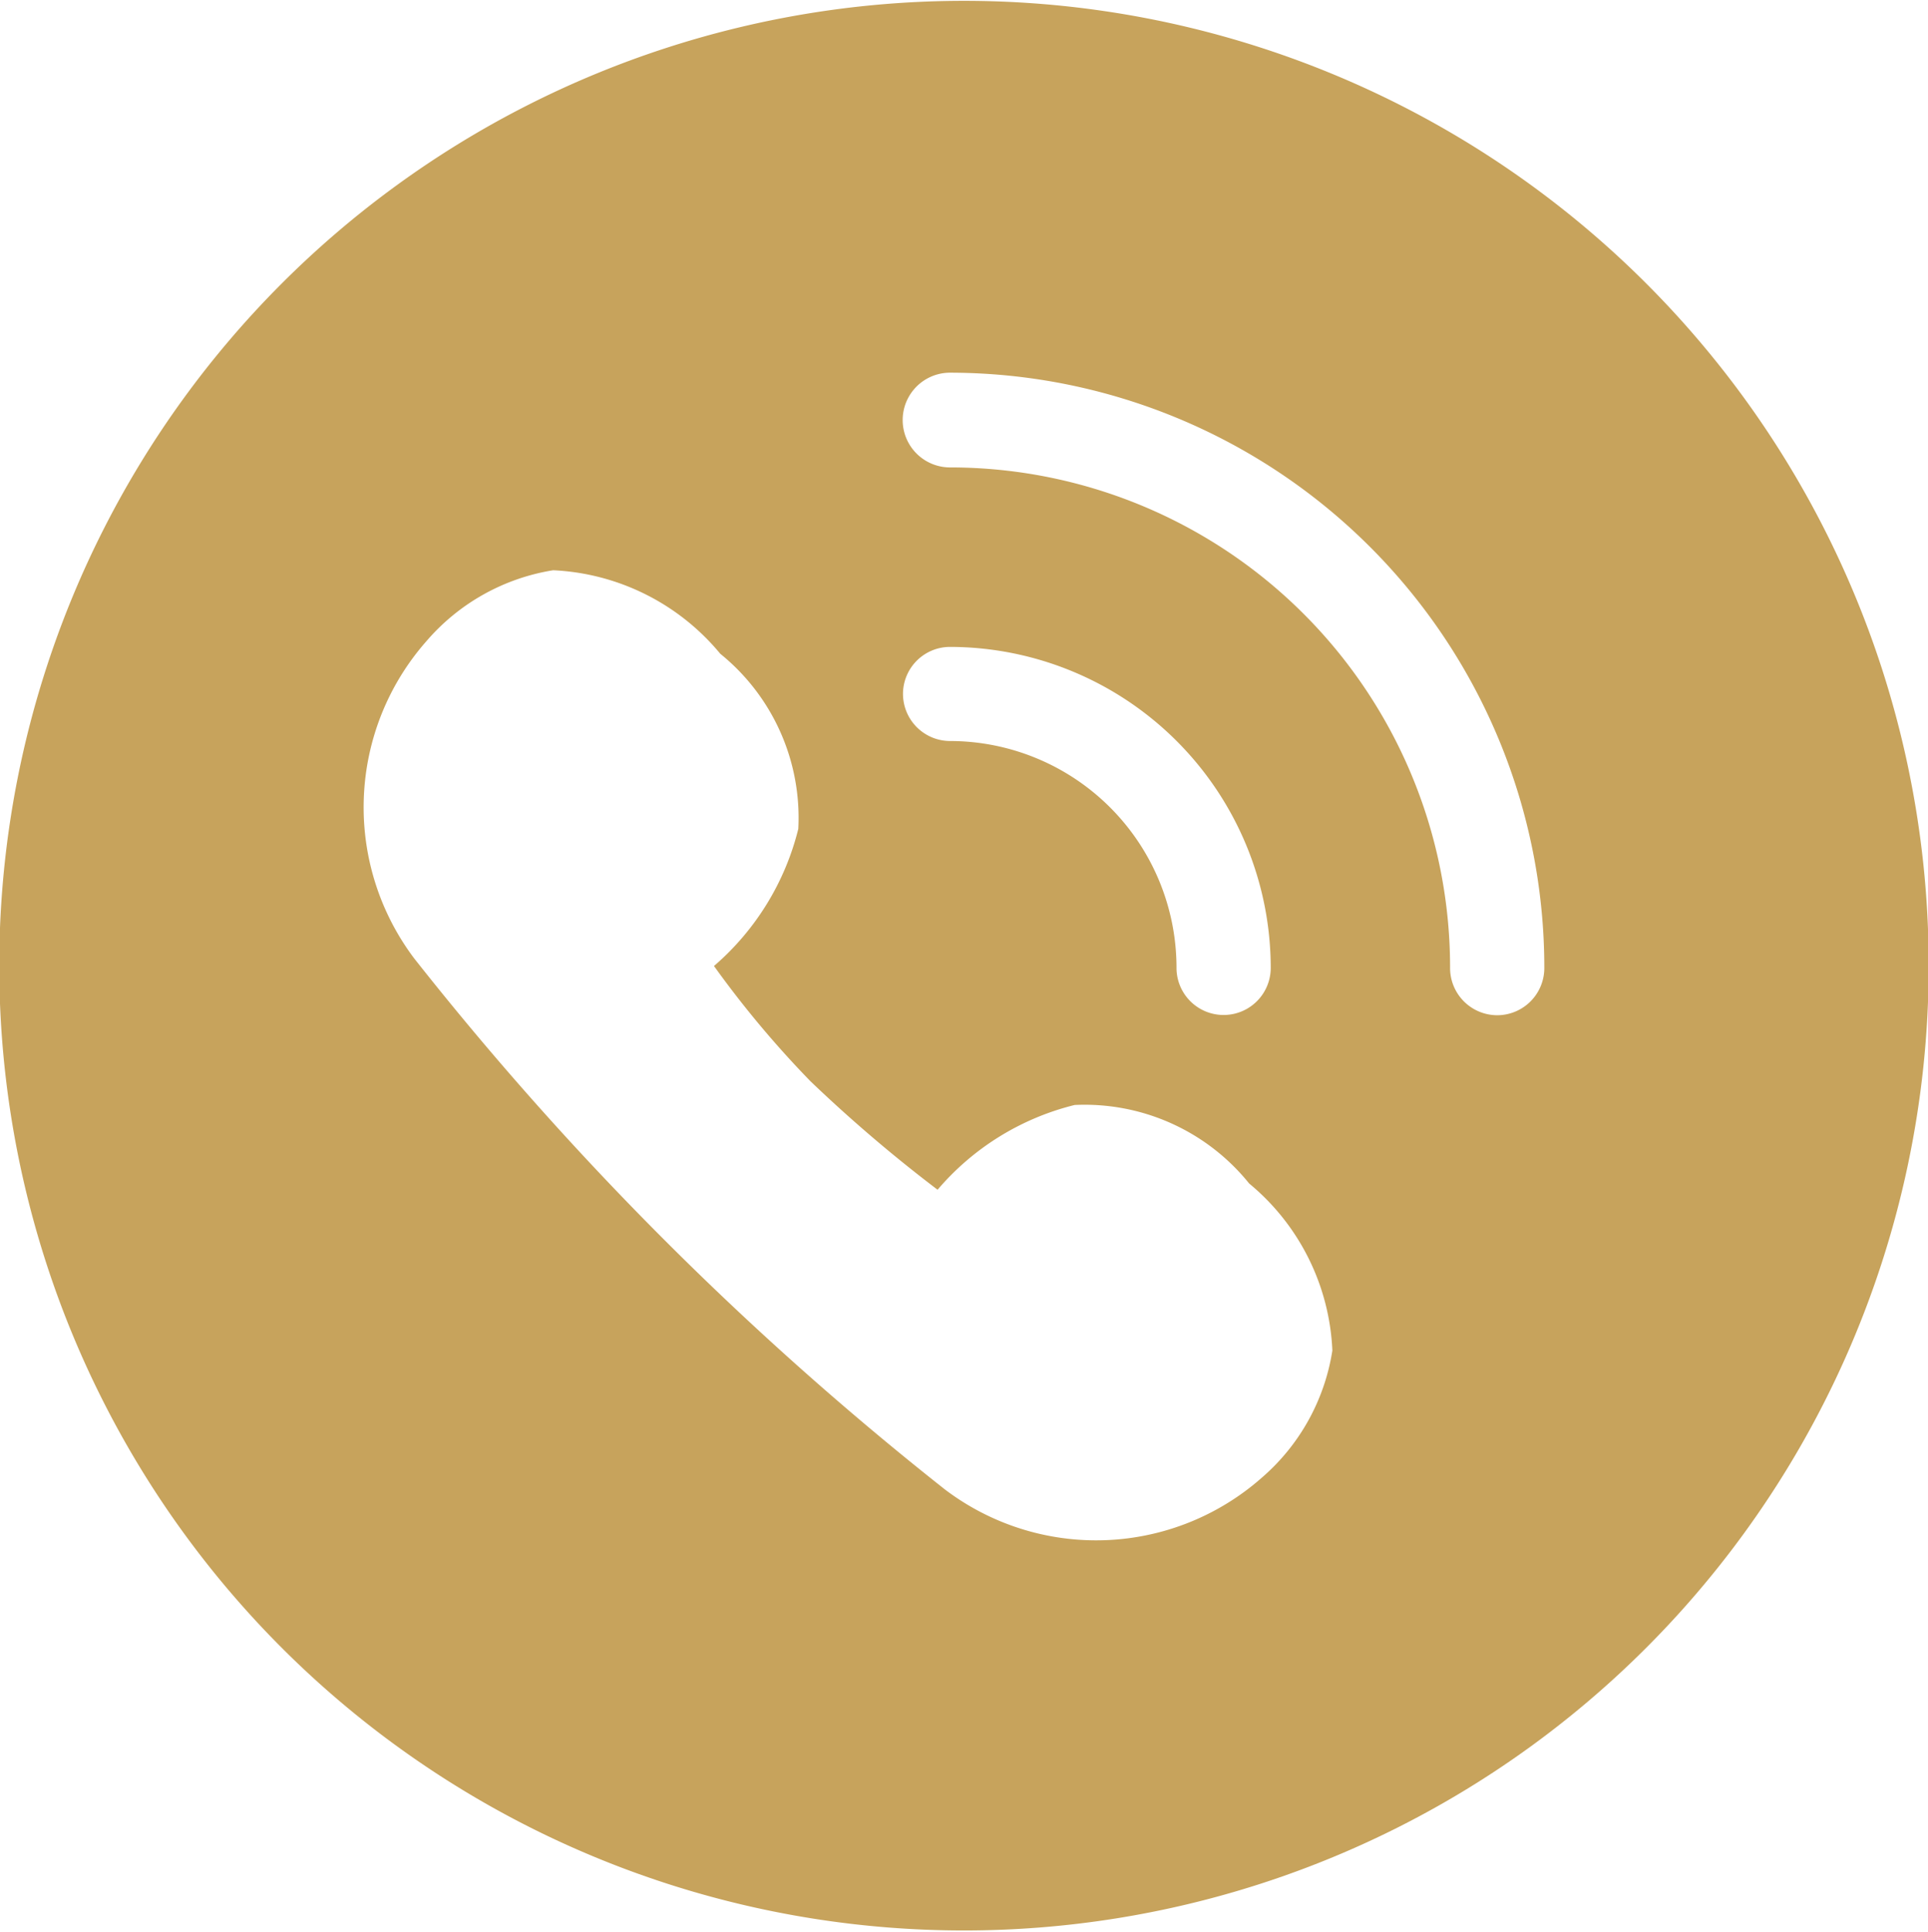
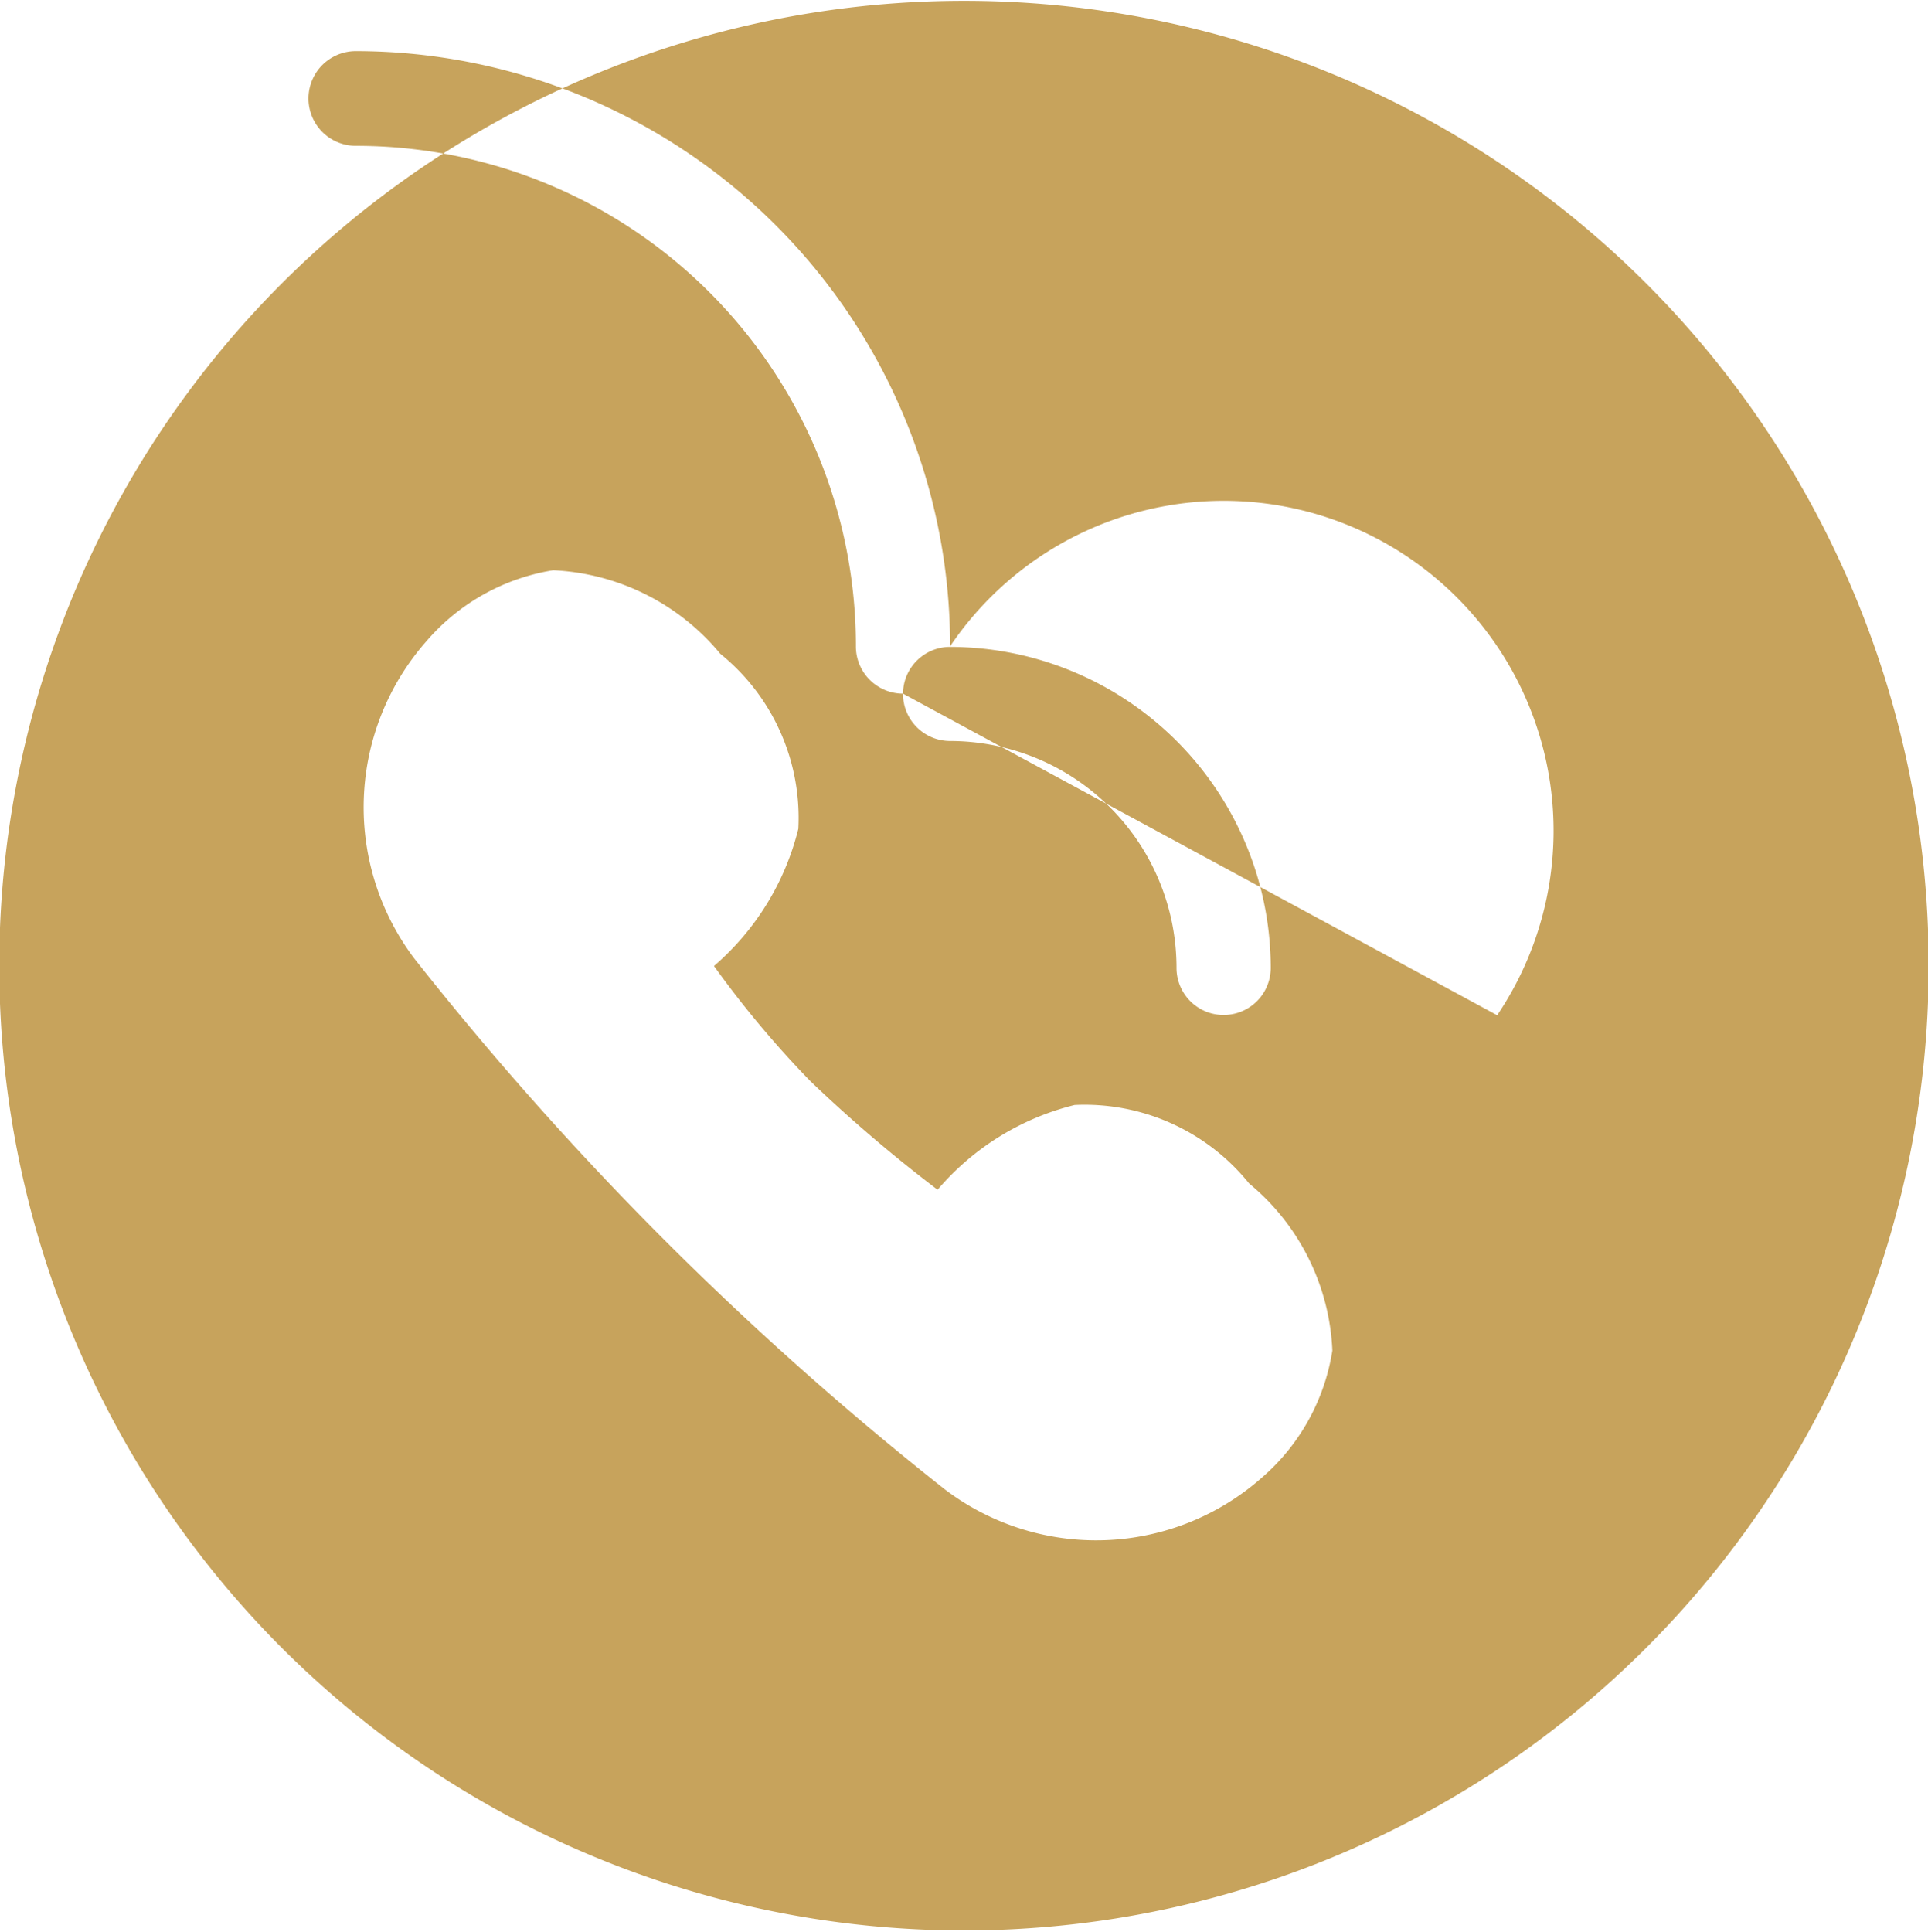
<svg xmlns="http://www.w3.org/2000/svg" width="30.938" height="31" viewBox="0 0 30.938 31">
  <defs>
    <style>
      .cls-1 {
        fill: #c7a35c;
        fill-rule: evenodd;
      }
    </style>
  </defs>
-   <path class="cls-1" d="M336.22,3702.7a15.481,15.481,0,1,0-5.622,17.32A15.487,15.487,0,0,0,336.22,3702.7Zm-9.941,13.01a4.016,4.016,0,0,1-5.084.19,51.456,51.456,0,0,1-8.516-8.52,4.029,4.029,0,0,1,.193-5.09,3.388,3.388,0,0,1,2.035-1.14,3.7,3.7,0,0,1,2.682,1.34,3.384,3.384,0,0,1,1.252,2.81,4.251,4.251,0,0,1-1.353,2.2,16.179,16.179,0,0,0,1.549,1.85,23.466,23.466,0,0,0,2.039,1.74,4.214,4.214,0,0,1,2.2-1.36,3.389,3.389,0,0,1,2.8,1.26,3.683,3.683,0,0,1,1.335,2.68A3.382,3.382,0,0,1,326.279,3715.71Zm-5.758-12.58a0.755,0.755,0,0,1,.755-0.75,5.155,5.155,0,0,1,5.146,5.15,0.756,0.756,0,1,1-1.512,0,3.638,3.638,0,0,0-3.634-3.64A0.757,0.757,0,0,1,320.521,3703.13Zm9.535,5.16a0.758,0.758,0,0,1-.756-0.76,8.023,8.023,0,0,0-8.024-8.03,0.76,0.76,0,0,1,0-1.52,9.546,9.546,0,0,1,9.536,9.55A0.757,0.757,0,0,1,330.056,3708.29Z" transform="translate(-306.031 -3692)" />
+   <path class="cls-1" d="M336.22,3702.7a15.481,15.481,0,1,0-5.622,17.32A15.487,15.487,0,0,0,336.22,3702.7Zm-9.941,13.01a4.016,4.016,0,0,1-5.084.19,51.456,51.456,0,0,1-8.516-8.52,4.029,4.029,0,0,1,.193-5.09,3.388,3.388,0,0,1,2.035-1.14,3.7,3.7,0,0,1,2.682,1.34,3.384,3.384,0,0,1,1.252,2.81,4.251,4.251,0,0,1-1.353,2.2,16.179,16.179,0,0,0,1.549,1.85,23.466,23.466,0,0,0,2.039,1.74,4.214,4.214,0,0,1,2.2-1.36,3.389,3.389,0,0,1,2.8,1.26,3.683,3.683,0,0,1,1.335,2.68A3.382,3.382,0,0,1,326.279,3715.71Zm-5.758-12.58a0.755,0.755,0,0,1,.755-0.75,5.155,5.155,0,0,1,5.146,5.15,0.756,0.756,0,1,1-1.512,0,3.638,3.638,0,0,0-3.634-3.64A0.757,0.757,0,0,1,320.521,3703.13Za0.758,0.758,0,0,1-.756-0.76,8.023,8.023,0,0,0-8.024-8.03,0.76,0.76,0,0,1,0-1.52,9.546,9.546,0,0,1,9.536,9.55A0.757,0.757,0,0,1,330.056,3708.29Z" transform="translate(-306.031 -3692)" />
</svg>